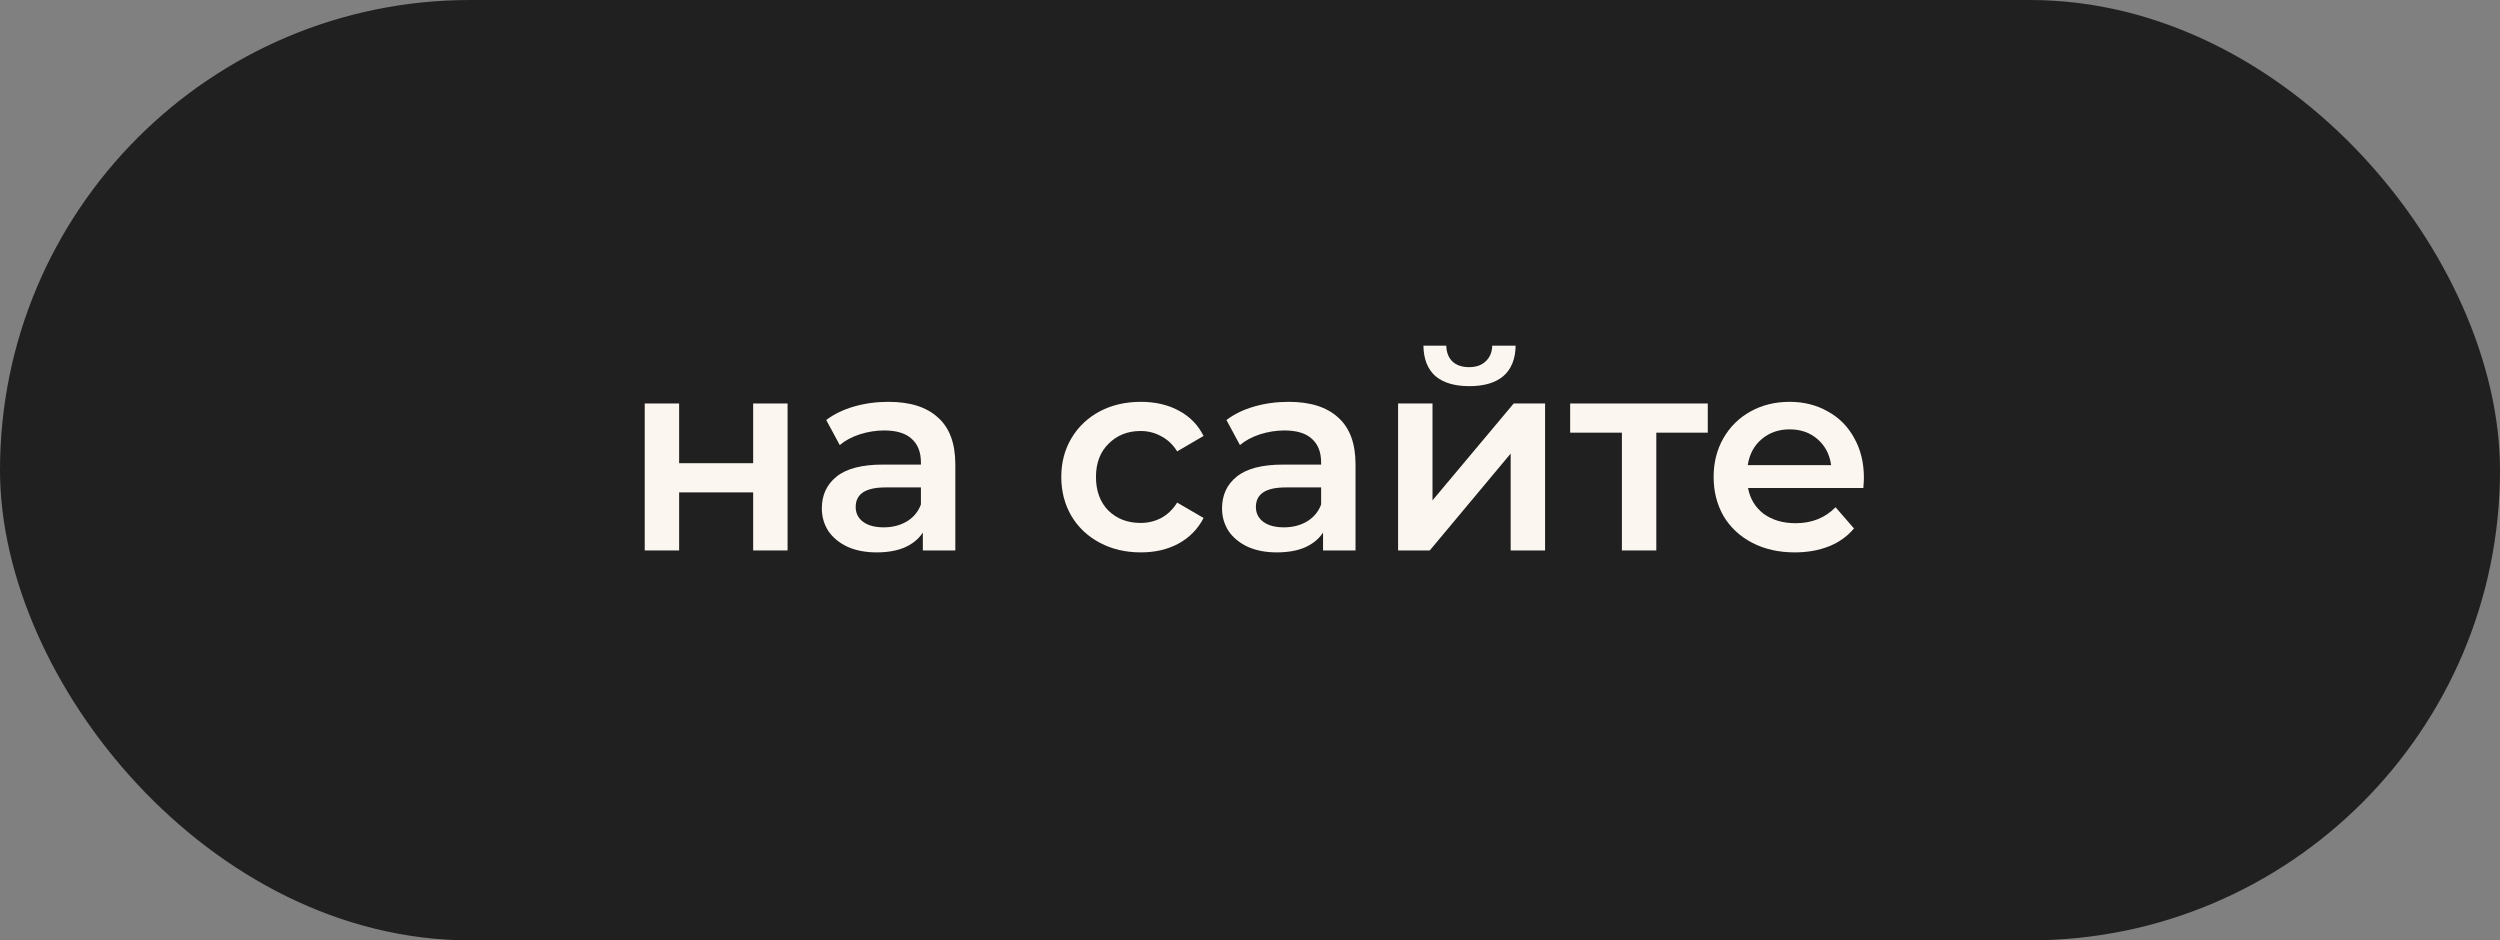
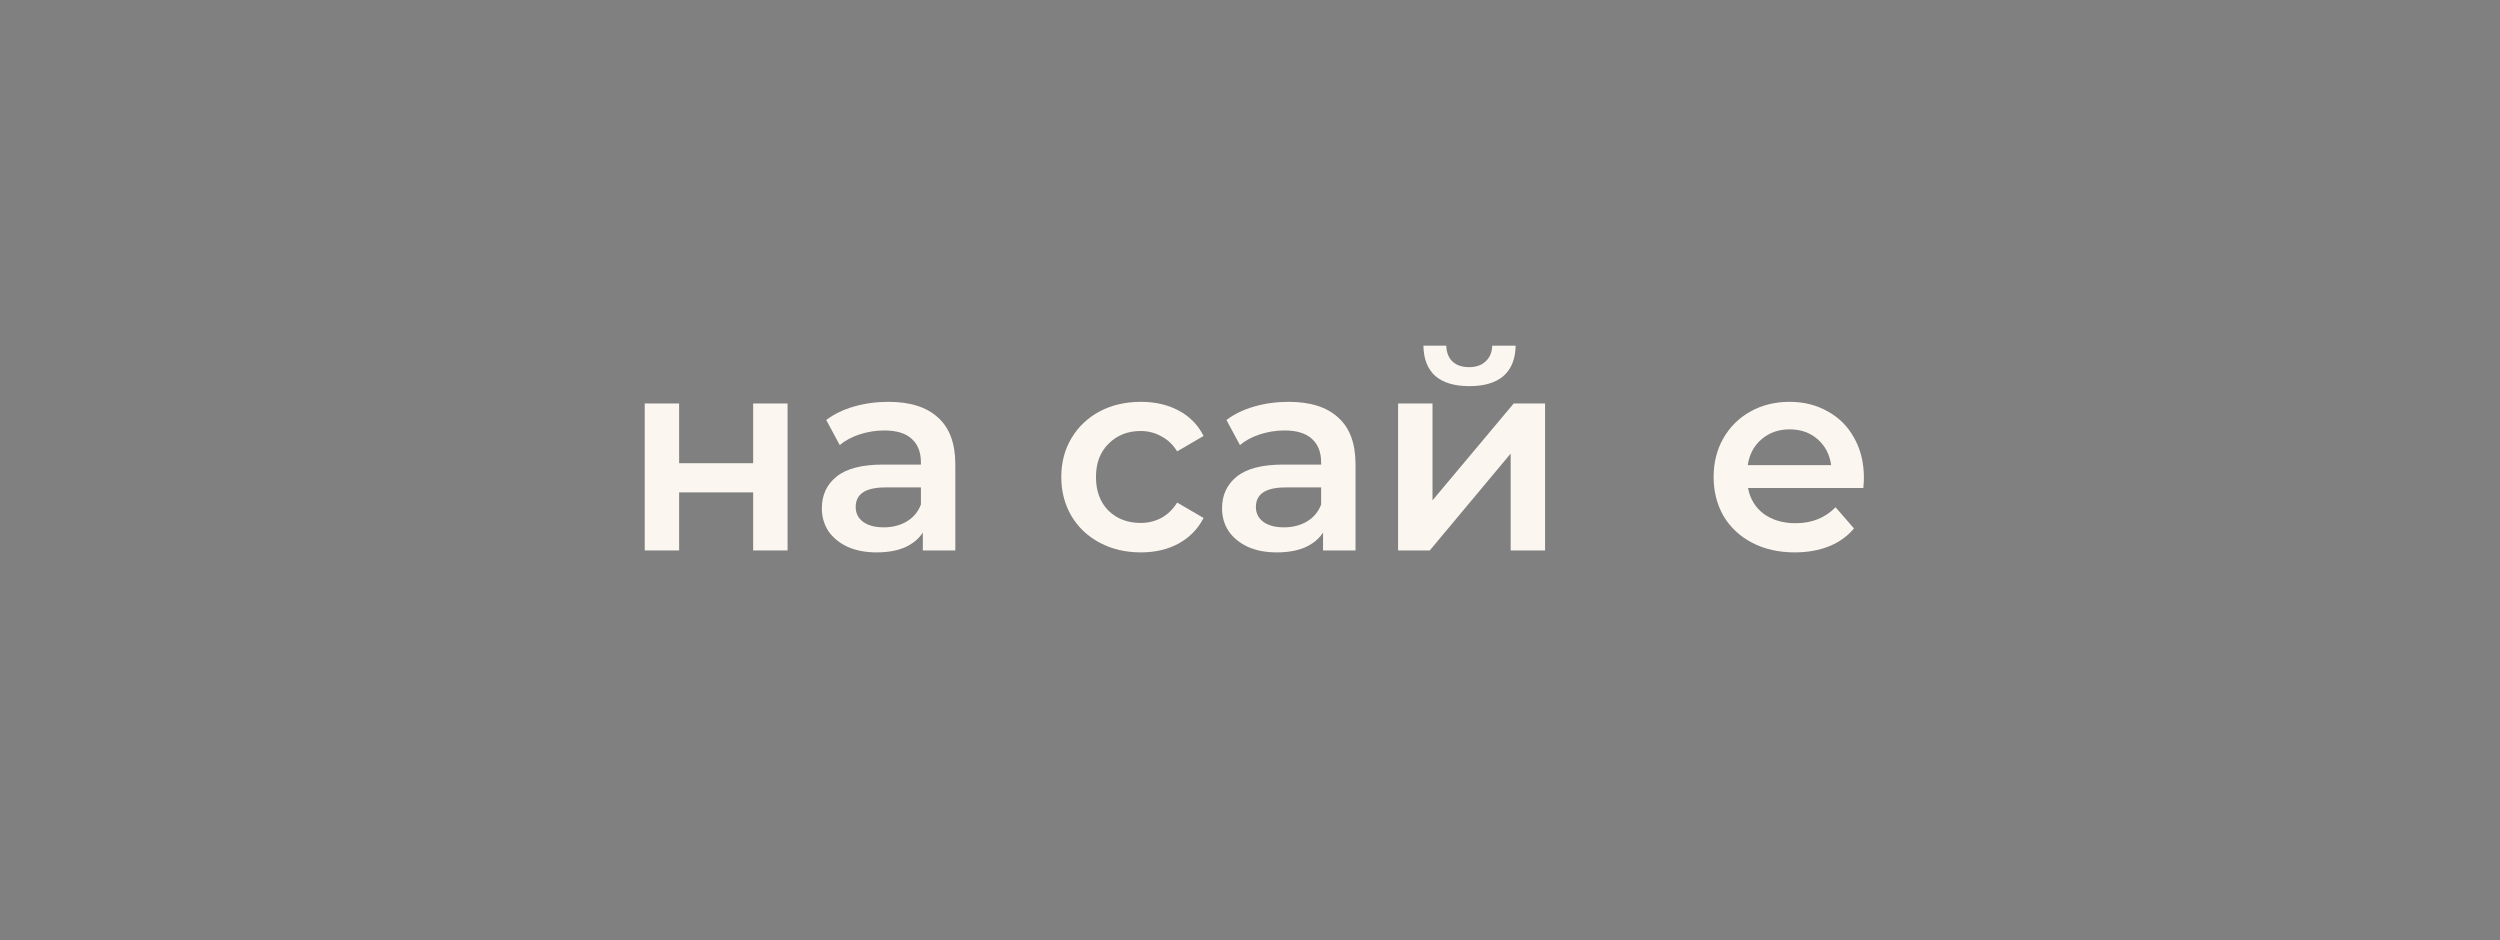
<svg xmlns="http://www.w3.org/2000/svg" width="109" height="41" viewBox="0 0 109 41" fill="none">
  <rect x="0" y="0" width="109" height="41" fill="#808080" stroke="none" />
-   <rect x="0.428" y="0.428" width="108.144" height="40.144" rx="20.072" fill="#202020" stroke="#202020" stroke-width="0.856" />
  <path d="M28.11 17.592H29.61V20.196H32.838V17.592H34.338V24H32.838V21.468H29.61V24H28.11V17.592Z" fill="#FBF6EF" />
  <path d="M38.736 17.52C39.68 17.52 40.4 17.748 40.896 18.204C41.4 18.652 41.652 19.332 41.652 20.244V24H40.236V23.22C40.052 23.5 39.788 23.716 39.444 23.868C39.108 24.012 38.7 24.084 38.22 24.084C37.74 24.084 37.32 24.004 36.96 23.844C36.6 23.676 36.32 23.448 36.12 23.16C35.928 22.864 35.832 22.532 35.832 22.164C35.832 21.588 36.044 21.128 36.468 20.784C36.9 20.432 37.576 20.256 38.496 20.256H40.152V20.16C40.152 19.712 40.016 19.368 39.744 19.128C39.48 18.888 39.084 18.768 38.556 18.768C38.196 18.768 37.84 18.824 37.488 18.936C37.144 19.048 36.852 19.204 36.612 19.404L36.024 18.312C36.36 18.056 36.764 17.86 37.236 17.724C37.708 17.588 38.208 17.52 38.736 17.52ZM38.532 22.992C38.908 22.992 39.24 22.908 39.528 22.74C39.824 22.564 40.032 22.316 40.152 21.996V21.252H38.604C37.74 21.252 37.308 21.536 37.308 22.104C37.308 22.376 37.416 22.592 37.632 22.752C37.848 22.912 38.148 22.992 38.532 22.992Z" fill="#FBF6EF" />
  <path d="M49.74 24.084C49.076 24.084 48.48 23.944 47.952 23.664C47.424 23.384 47.012 22.996 46.716 22.5C46.42 21.996 46.272 21.428 46.272 20.796C46.272 20.164 46.42 19.6 46.716 19.104C47.012 18.608 47.42 18.22 47.94 17.94C48.468 17.66 49.068 17.52 49.74 17.52C50.372 17.52 50.924 17.648 51.396 17.904C51.876 18.16 52.236 18.528 52.476 19.008L51.324 19.68C51.14 19.384 50.908 19.164 50.628 19.02C50.356 18.868 50.056 18.792 49.728 18.792C49.168 18.792 48.704 18.976 48.336 19.344C47.968 19.704 47.784 20.188 47.784 20.796C47.784 21.404 47.964 21.892 48.324 22.26C48.692 22.62 49.16 22.8 49.728 22.8C50.056 22.8 50.356 22.728 50.628 22.584C50.908 22.432 51.14 22.208 51.324 21.912L52.476 22.584C52.228 23.064 51.864 23.436 51.384 23.7C50.912 23.956 50.364 24.084 49.74 24.084Z" fill="#FBF6EF" />
  <path d="M56.185 17.52C57.129 17.52 57.849 17.748 58.345 18.204C58.849 18.652 59.101 19.332 59.101 20.244V24H57.685V23.22C57.501 23.5 57.237 23.716 56.893 23.868C56.557 24.012 56.149 24.084 55.669 24.084C55.189 24.084 54.769 24.004 54.409 23.844C54.049 23.676 53.769 23.448 53.569 23.16C53.377 22.864 53.281 22.532 53.281 22.164C53.281 21.588 53.493 21.128 53.917 20.784C54.349 20.432 55.025 20.256 55.945 20.256H57.601V20.16C57.601 19.712 57.465 19.368 57.193 19.128C56.929 18.888 56.533 18.768 56.005 18.768C55.645 18.768 55.289 18.824 54.937 18.936C54.593 19.048 54.301 19.204 54.061 19.404L53.473 18.312C53.809 18.056 54.213 17.86 54.685 17.724C55.157 17.588 55.657 17.52 56.185 17.52ZM55.981 22.992C56.357 22.992 56.689 22.908 56.977 22.74C57.273 22.564 57.481 22.316 57.601 21.996V21.252H56.053C55.189 21.252 54.757 21.536 54.757 22.104C54.757 22.376 54.865 22.592 55.081 22.752C55.297 22.912 55.597 22.992 55.981 22.992Z" fill="#FBF6EF" />
  <path d="M60.957 17.592H62.457V21.816L65.997 17.592H67.365V24H65.865V19.776L62.337 24H60.957V17.592ZM64.065 16.836C63.417 16.836 62.921 16.688 62.577 16.392C62.241 16.088 62.069 15.648 62.061 15.072H63.057C63.065 15.36 63.153 15.588 63.321 15.756C63.497 15.924 63.741 16.008 64.053 16.008C64.357 16.008 64.597 15.924 64.773 15.756C64.957 15.588 65.053 15.36 65.061 15.072H66.081C66.073 15.648 65.897 16.088 65.553 16.392C65.209 16.688 64.713 16.836 64.065 16.836Z" fill="#FBF6EF" />
-   <path d="M74.459 18.864H72.215V24H70.715V18.864H68.459V17.592H74.459V18.864Z" fill="#FBF6EF" />
  <path d="M81.266 20.832C81.266 20.936 81.258 21.084 81.242 21.276H76.214C76.302 21.748 76.53 22.124 76.898 22.404C77.274 22.676 77.738 22.812 78.29 22.812C78.994 22.812 79.574 22.58 80.03 22.116L80.834 23.04C80.546 23.384 80.182 23.644 79.742 23.82C79.302 23.996 78.806 24.084 78.254 24.084C77.55 24.084 76.93 23.944 76.394 23.664C75.858 23.384 75.442 22.996 75.146 22.5C74.858 21.996 74.714 21.428 74.714 20.796C74.714 20.172 74.854 19.612 75.134 19.116C75.422 18.612 75.818 18.22 76.322 17.94C76.826 17.66 77.394 17.52 78.026 17.52C78.65 17.52 79.206 17.66 79.694 17.94C80.19 18.212 80.574 18.6 80.846 19.104C81.126 19.6 81.266 20.176 81.266 20.832ZM78.026 18.72C77.546 18.72 77.138 18.864 76.802 19.152C76.474 19.432 76.274 19.808 76.202 20.28H79.838C79.774 19.816 79.578 19.44 79.25 19.152C78.922 18.864 78.514 18.72 78.026 18.72Z" fill="#FBF6EF" />
</svg>